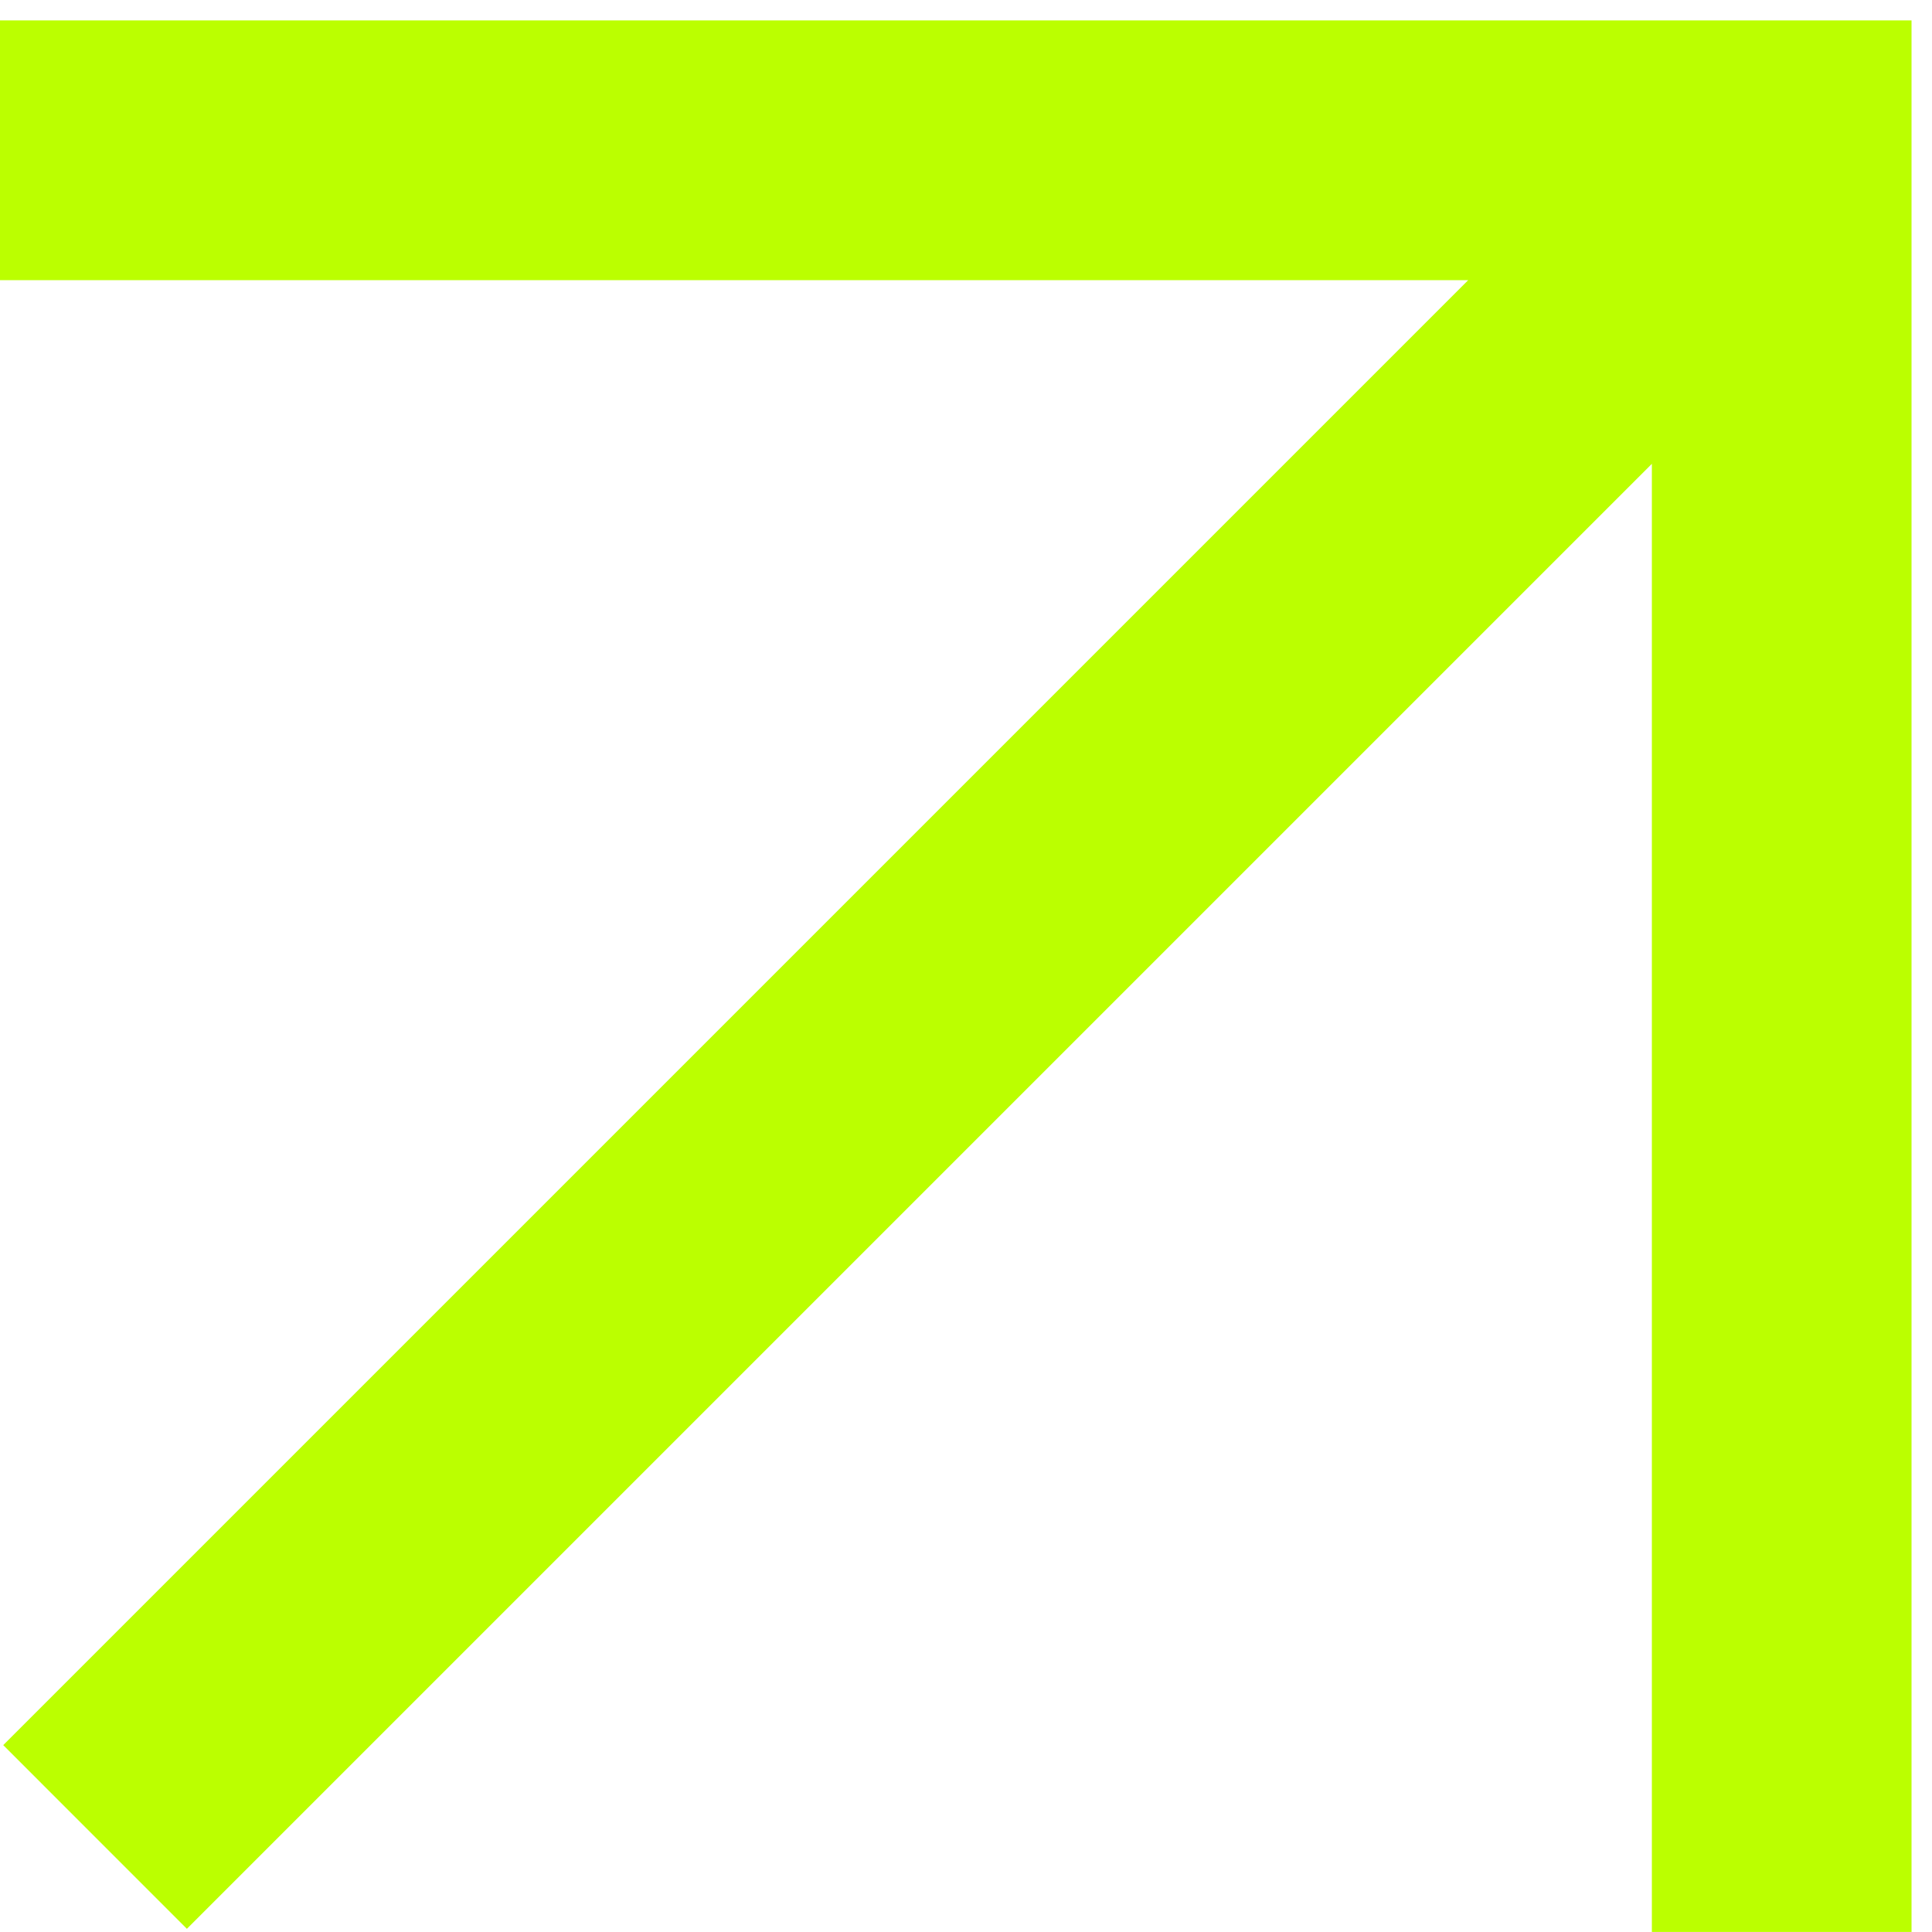
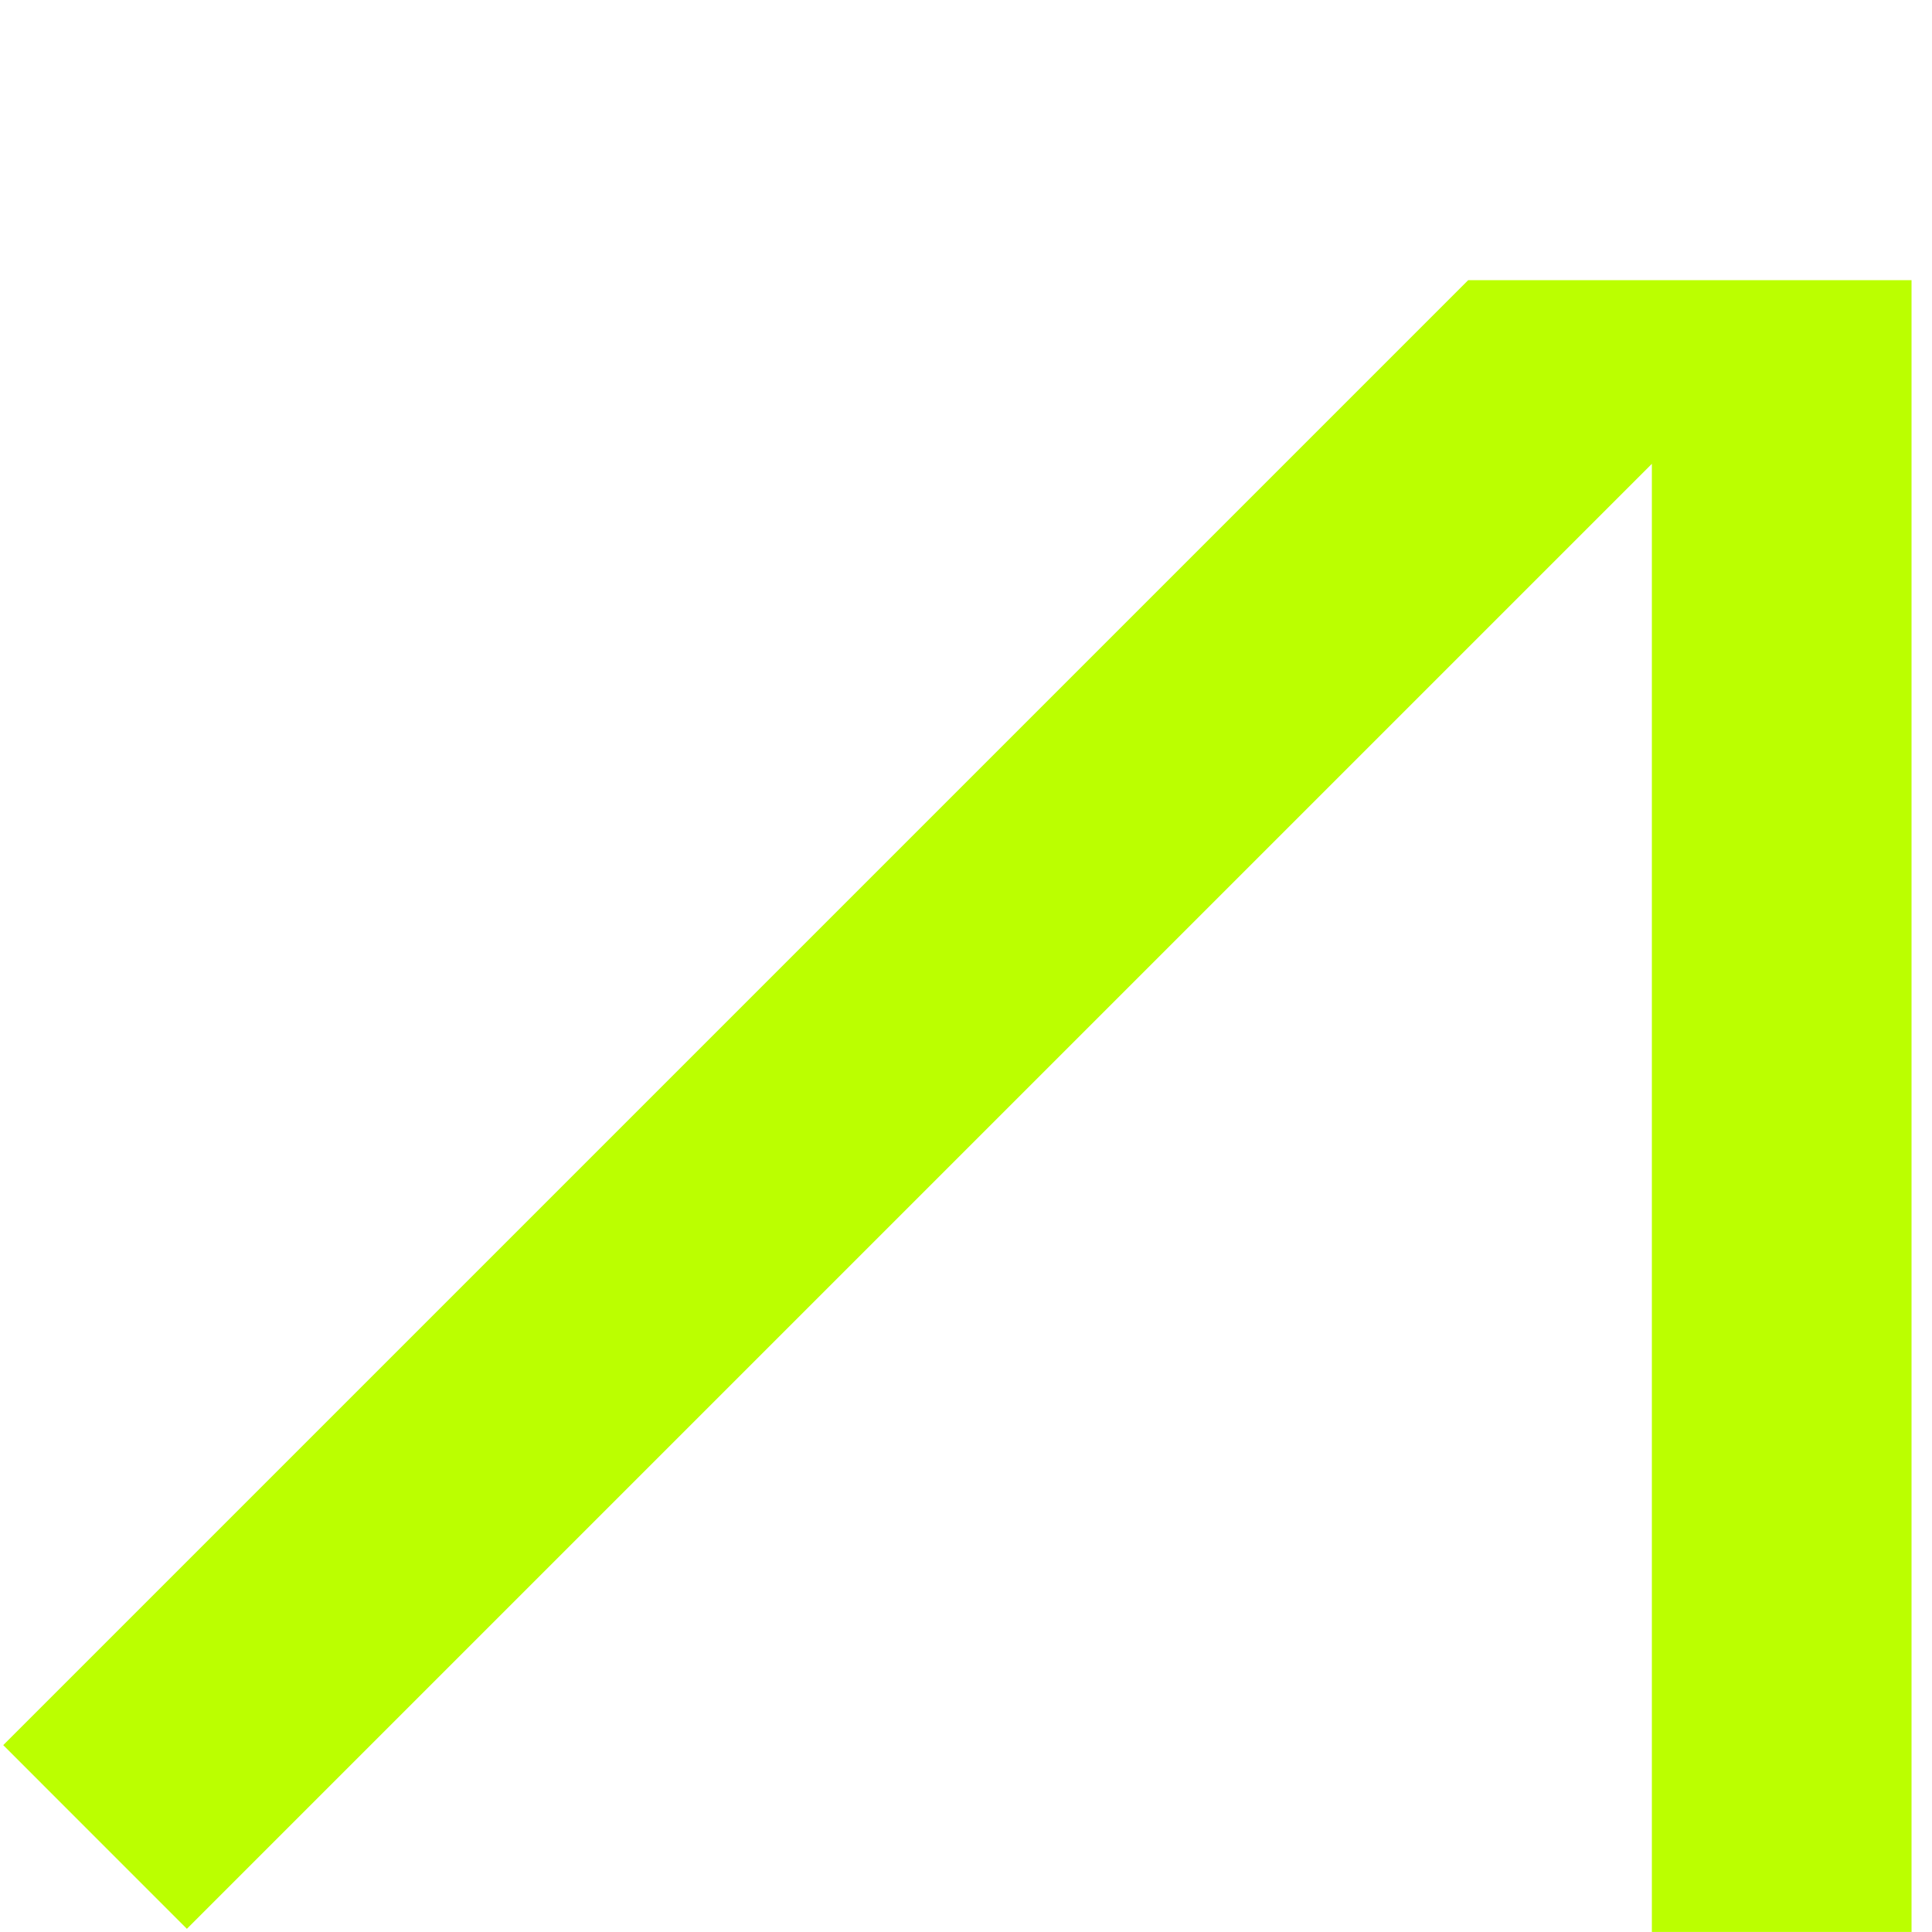
<svg xmlns="http://www.w3.org/2000/svg" width="37" height="37" viewBox="0 0 37 37" fill="none">
-   <path d="M36.608 36.999H31.635V8.883L3.579 36.939L0.062 33.421L28.117 5.366H0V0.391H36.608V36.999Z" fill="#BBFF00" />
+   <path d="M36.608 36.999H31.635V8.883L3.579 36.939L0.062 33.421L28.117 5.366H0H36.608V36.999Z" fill="#BBFF00" />
</svg>